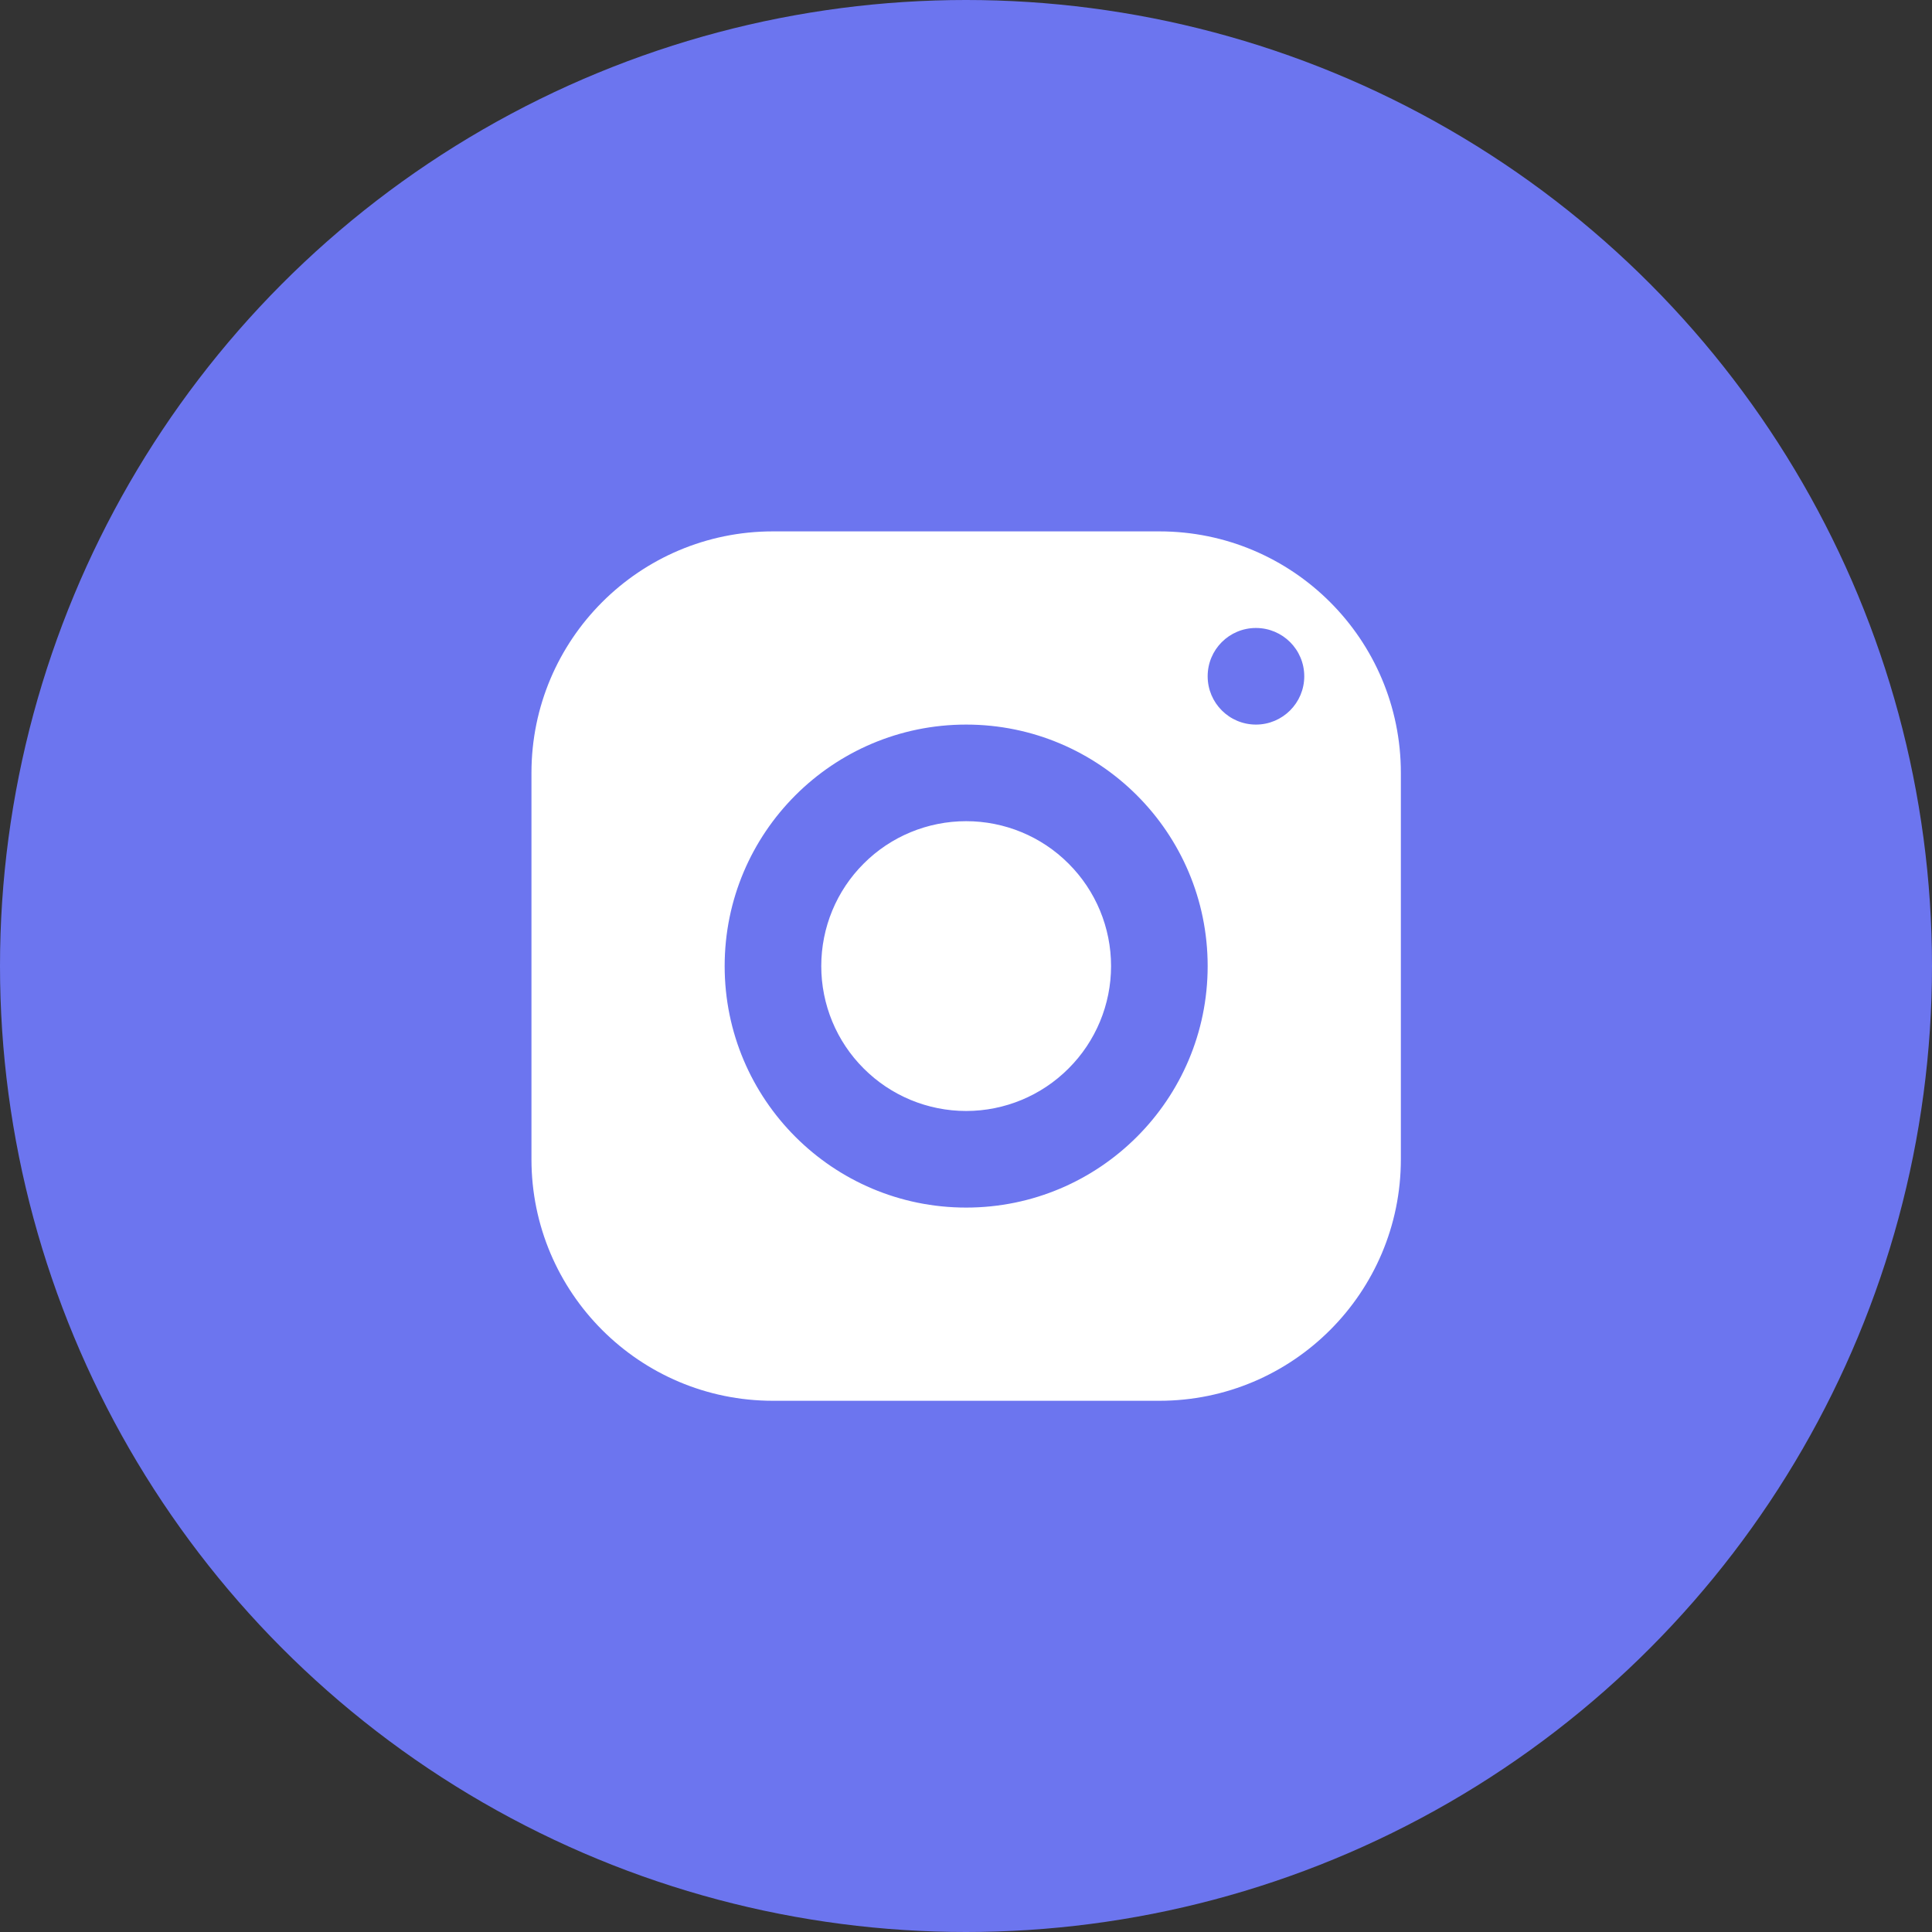
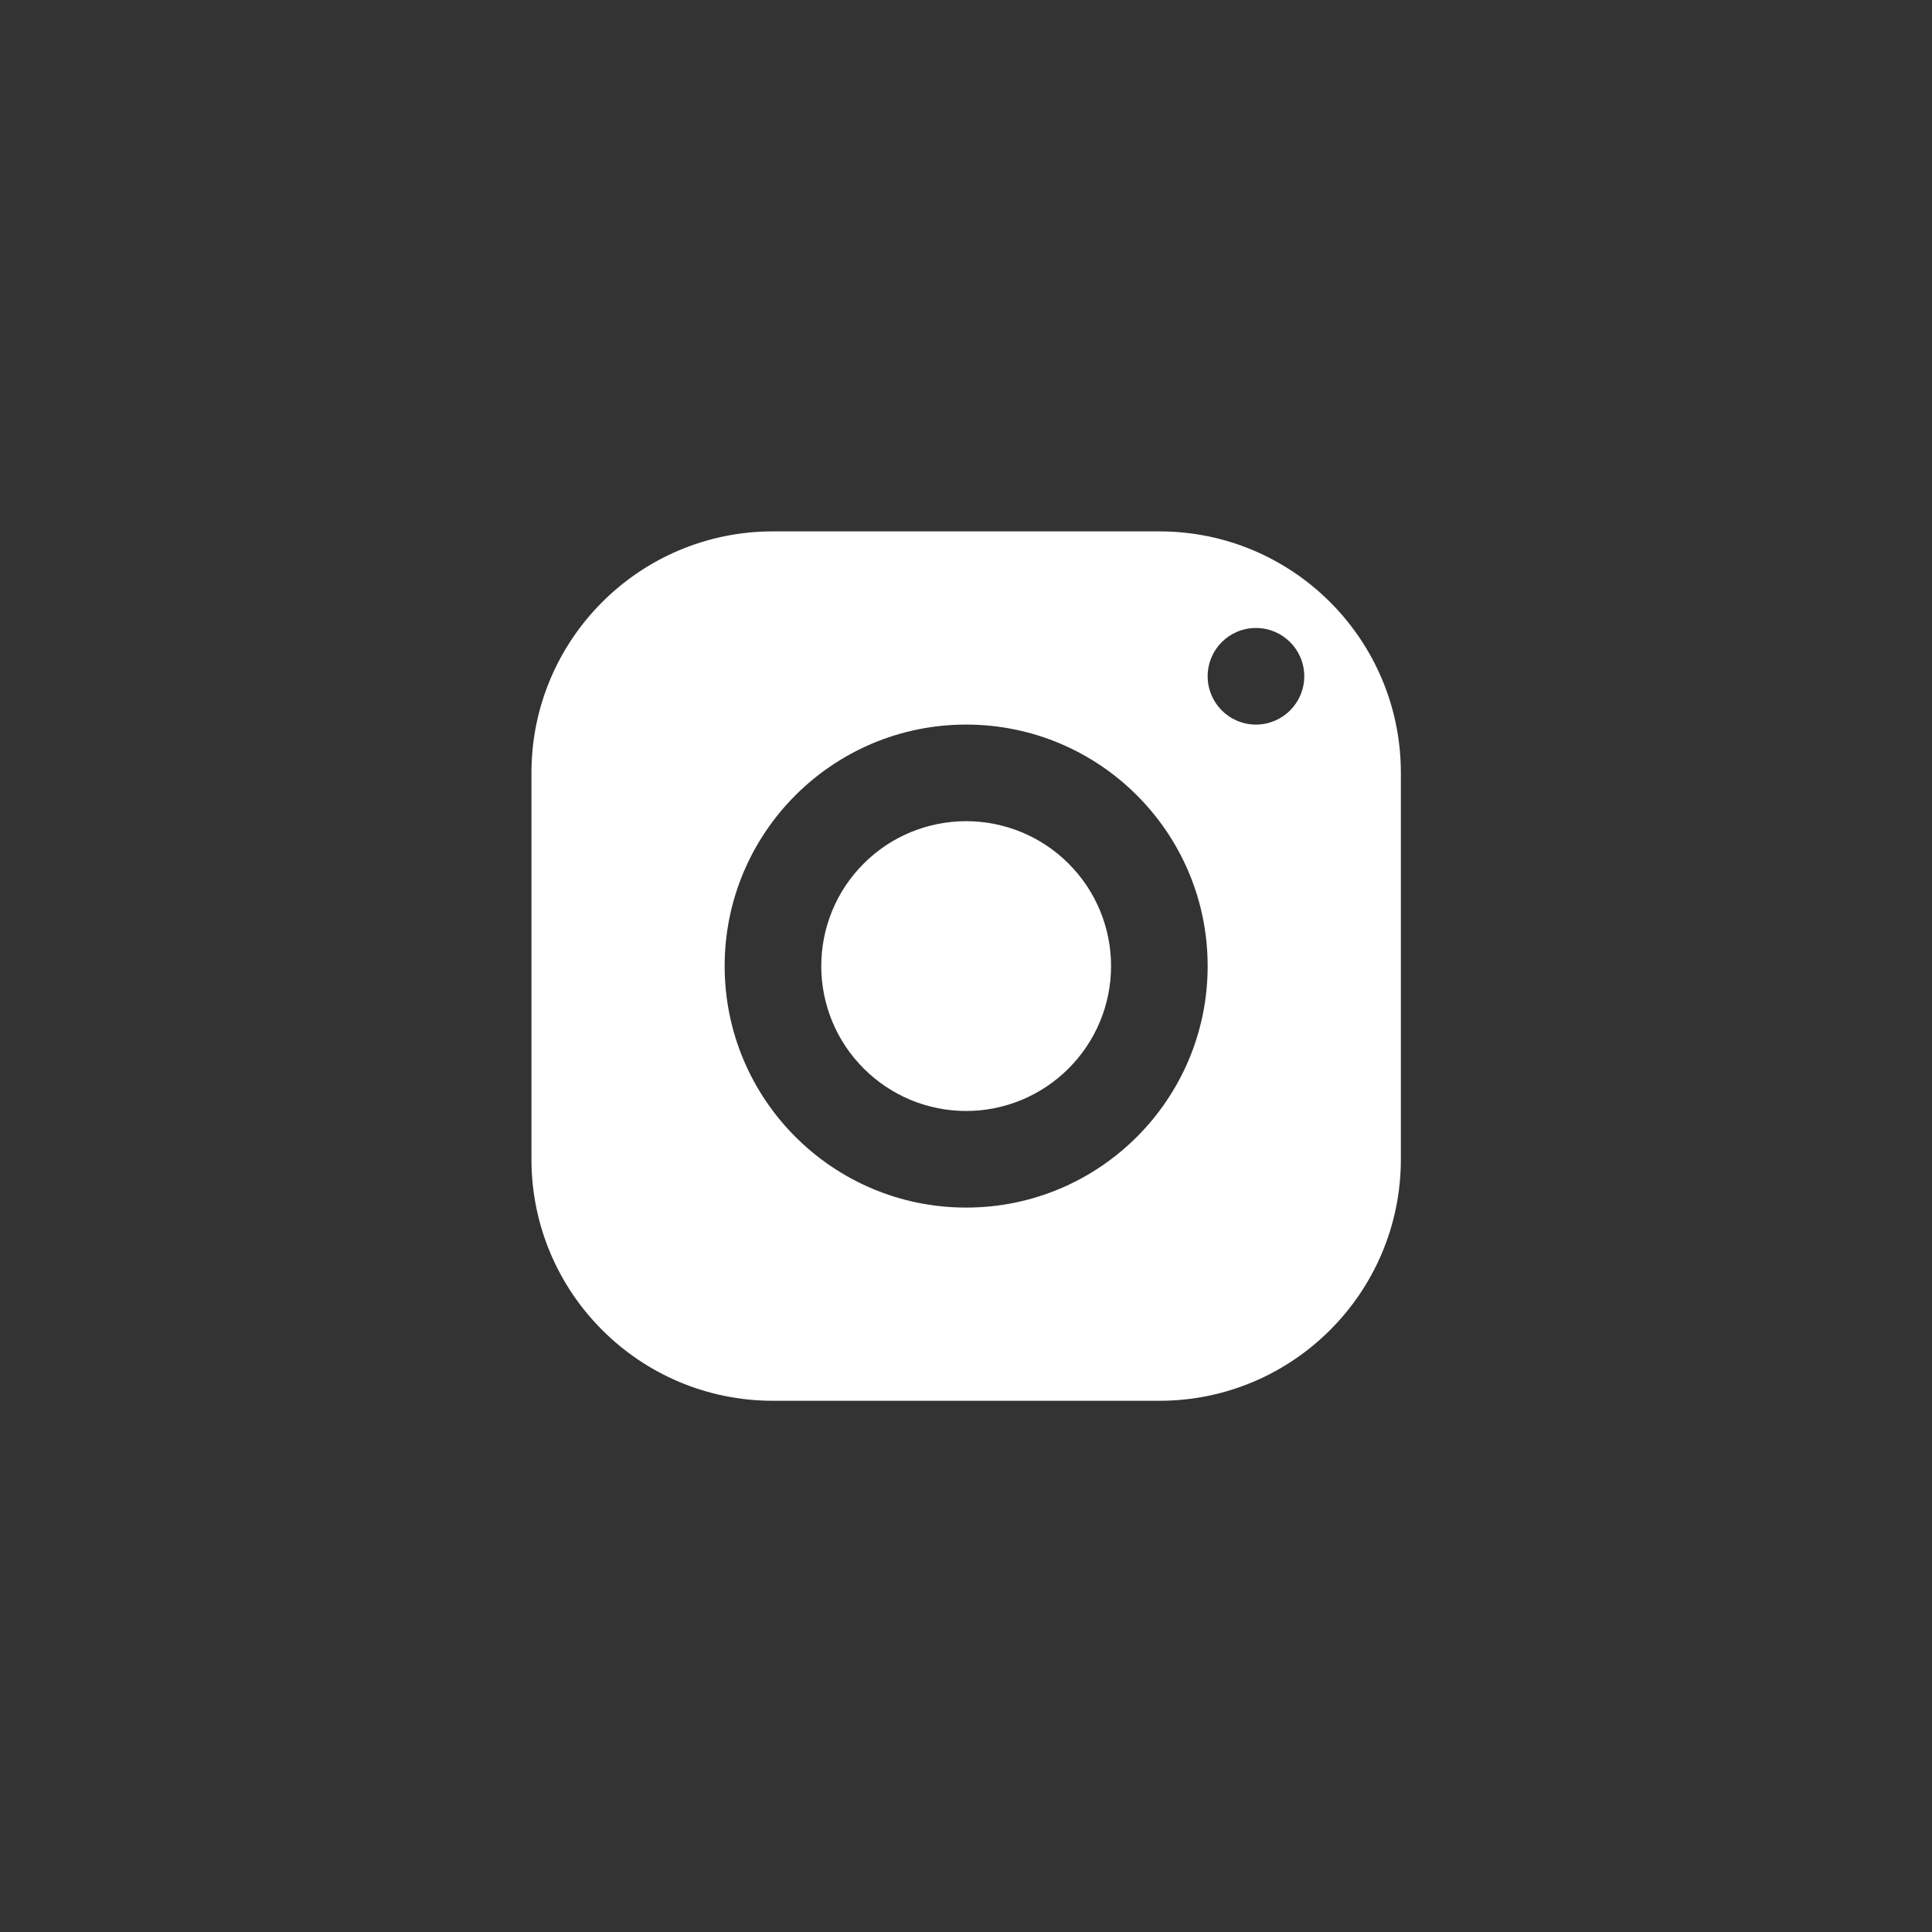
<svg xmlns="http://www.w3.org/2000/svg" width="24" height="24" viewBox="0 0 24 24" fill="none">
  <rect x="0" y="0" width="24" height="24" fill="#333333" stroke="none" />
-   <circle cx="12" cy="12" r="12" fill="#6C75EF" />
  <path d="M9.602 6.601C7.945 6.601 6.602 7.944 6.602 9.601V14.401C6.602 16.057 7.945 17.401 9.602 17.401H14.402C16.058 17.401 17.402 16.057 17.402 14.401V9.601C17.402 7.944 16.058 6.601 14.402 6.601H9.602ZM15.602 7.801C15.933 7.801 16.202 8.069 16.202 8.401C16.202 8.732 15.933 9.001 15.602 9.001C15.27 9.001 15.002 8.732 15.002 8.401C15.002 8.069 15.27 7.801 15.602 7.801ZM12.002 9.001C13.658 9.001 15.002 10.344 15.002 12.001C15.002 13.657 13.658 15.001 12.002 15.001C10.345 15.001 9.002 13.657 9.002 12.001C9.002 10.344 10.345 9.001 12.002 9.001ZM12.002 10.201C11.524 10.201 11.066 10.39 10.729 10.728C10.391 11.065 10.202 11.523 10.202 12.001C10.202 12.478 10.391 12.936 10.729 13.273C11.066 13.611 11.524 13.801 12.002 13.801C12.479 13.801 12.937 13.611 13.274 13.273C13.612 12.936 13.802 12.478 13.802 12.001C13.802 11.523 13.612 11.065 13.274 10.728C12.937 10.39 12.479 10.201 12.002 10.201Z" fill="white" />
</svg>